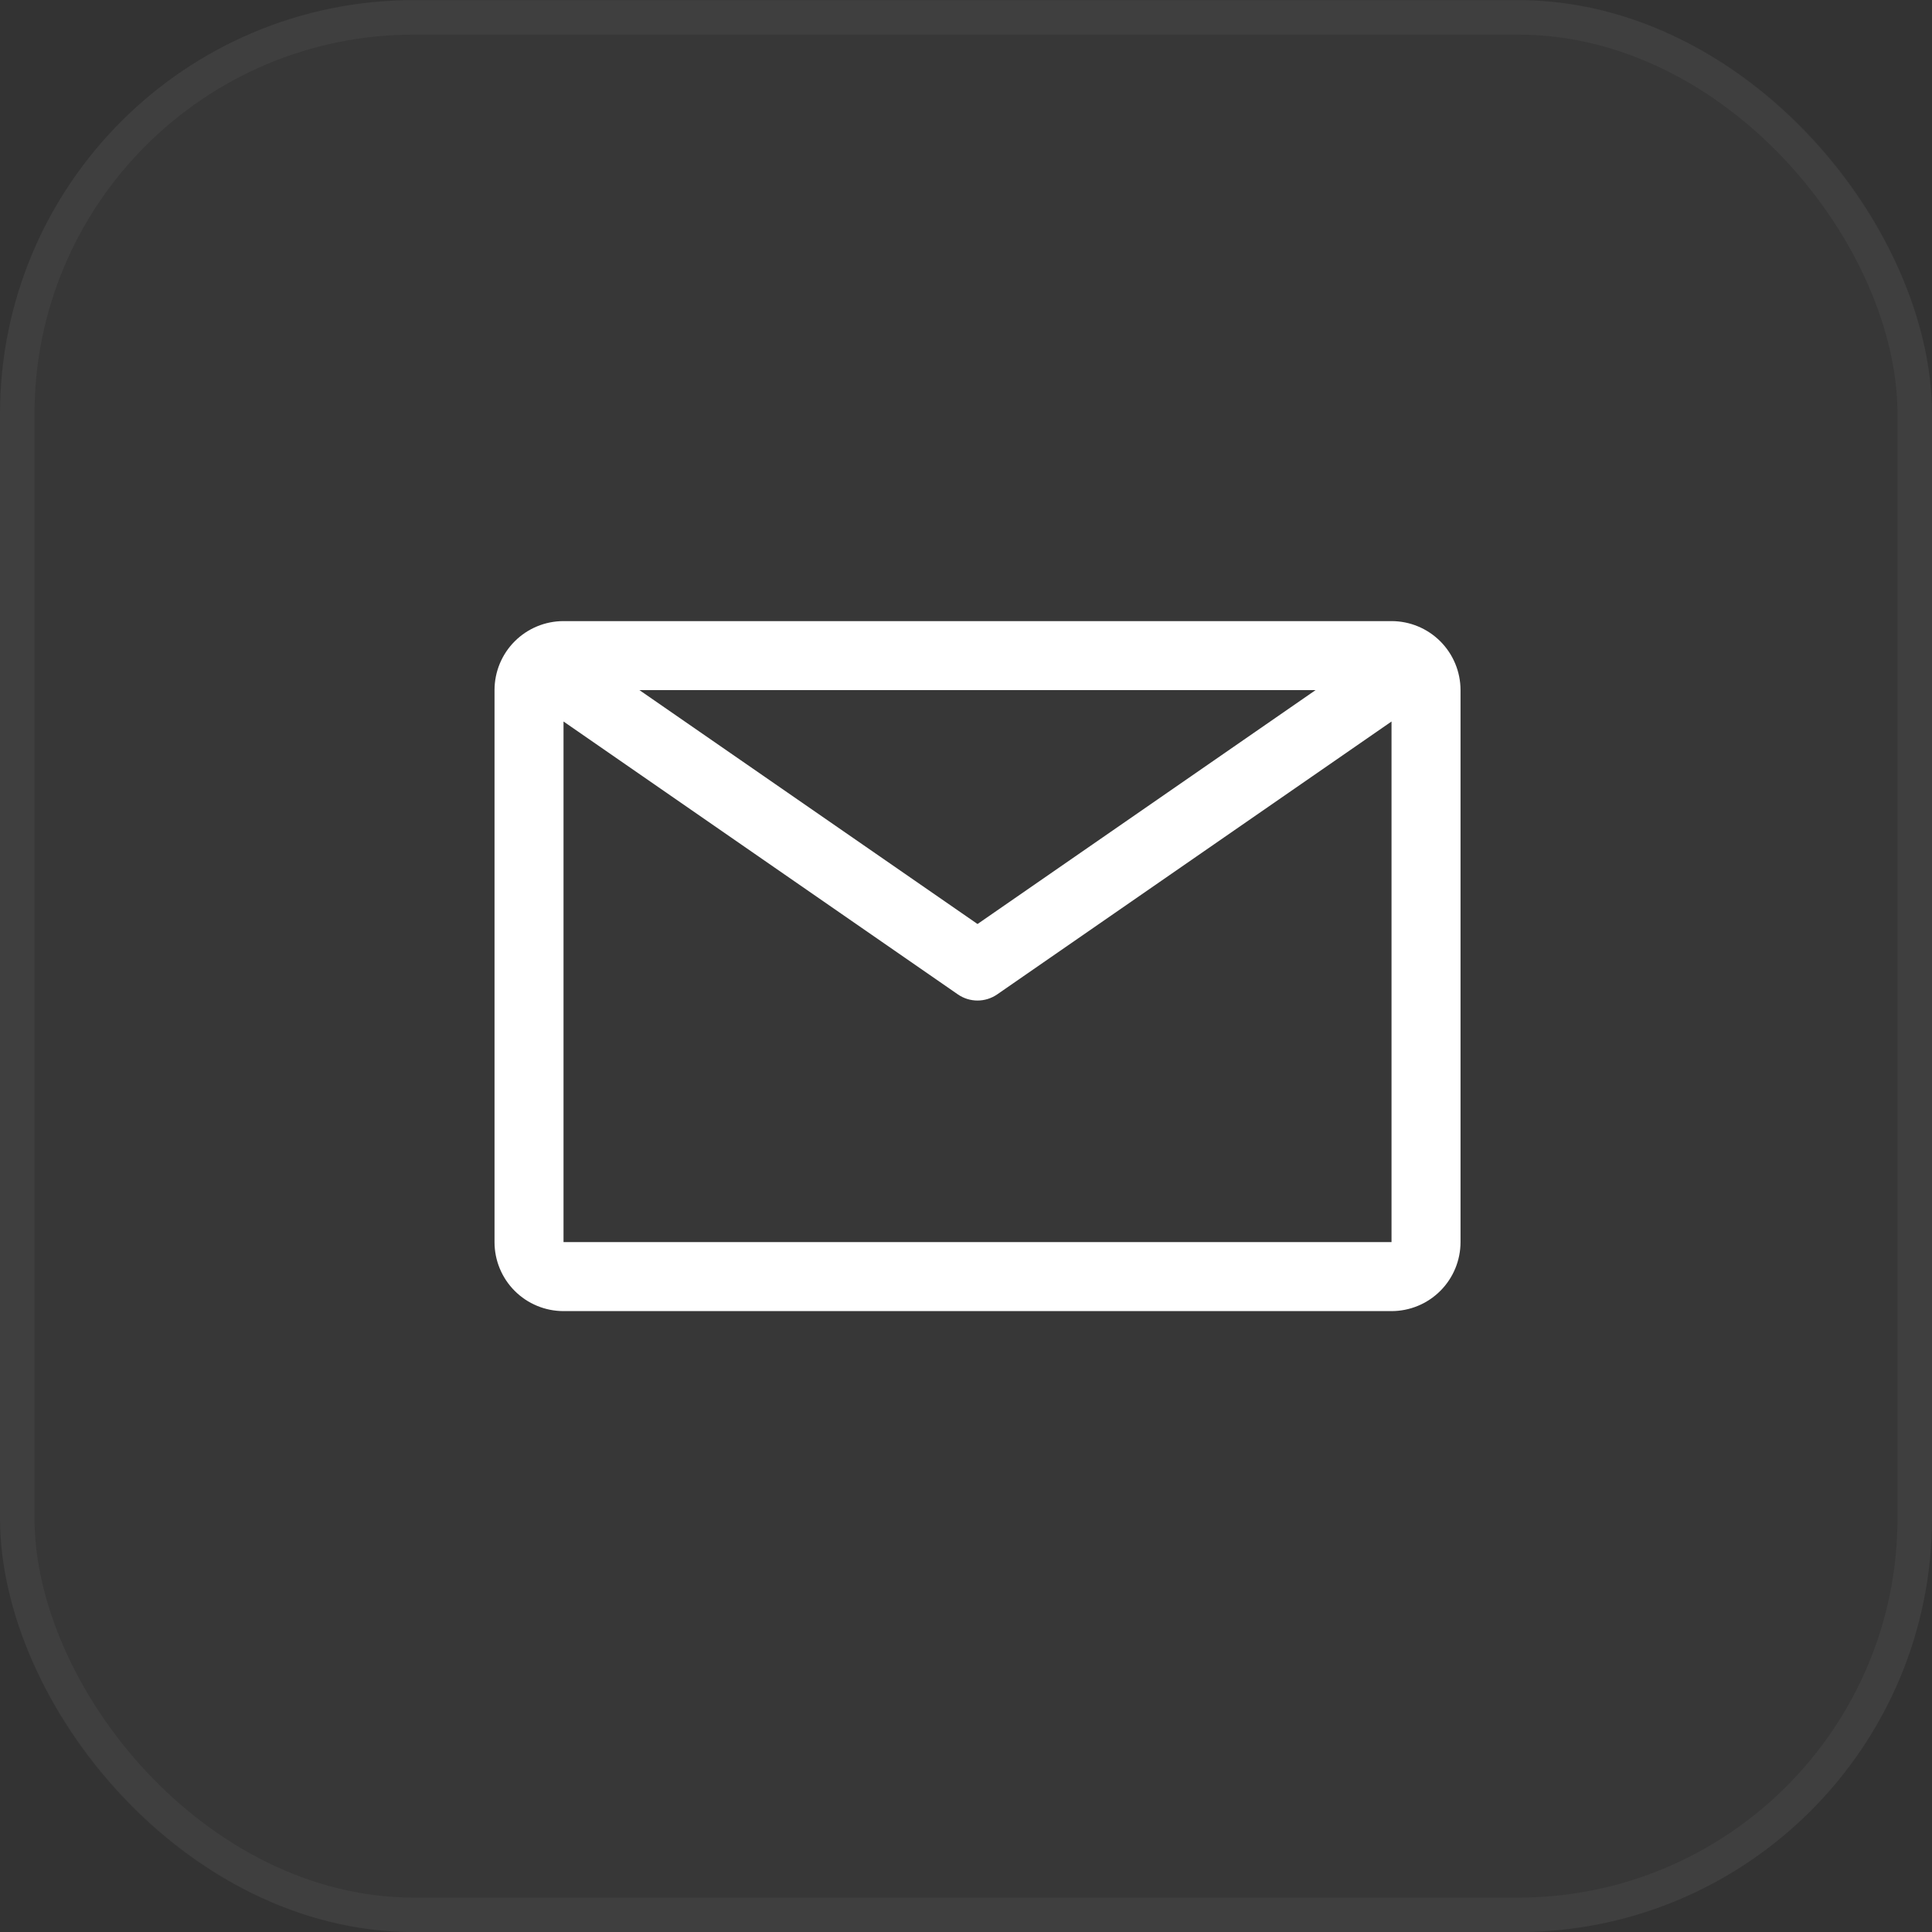
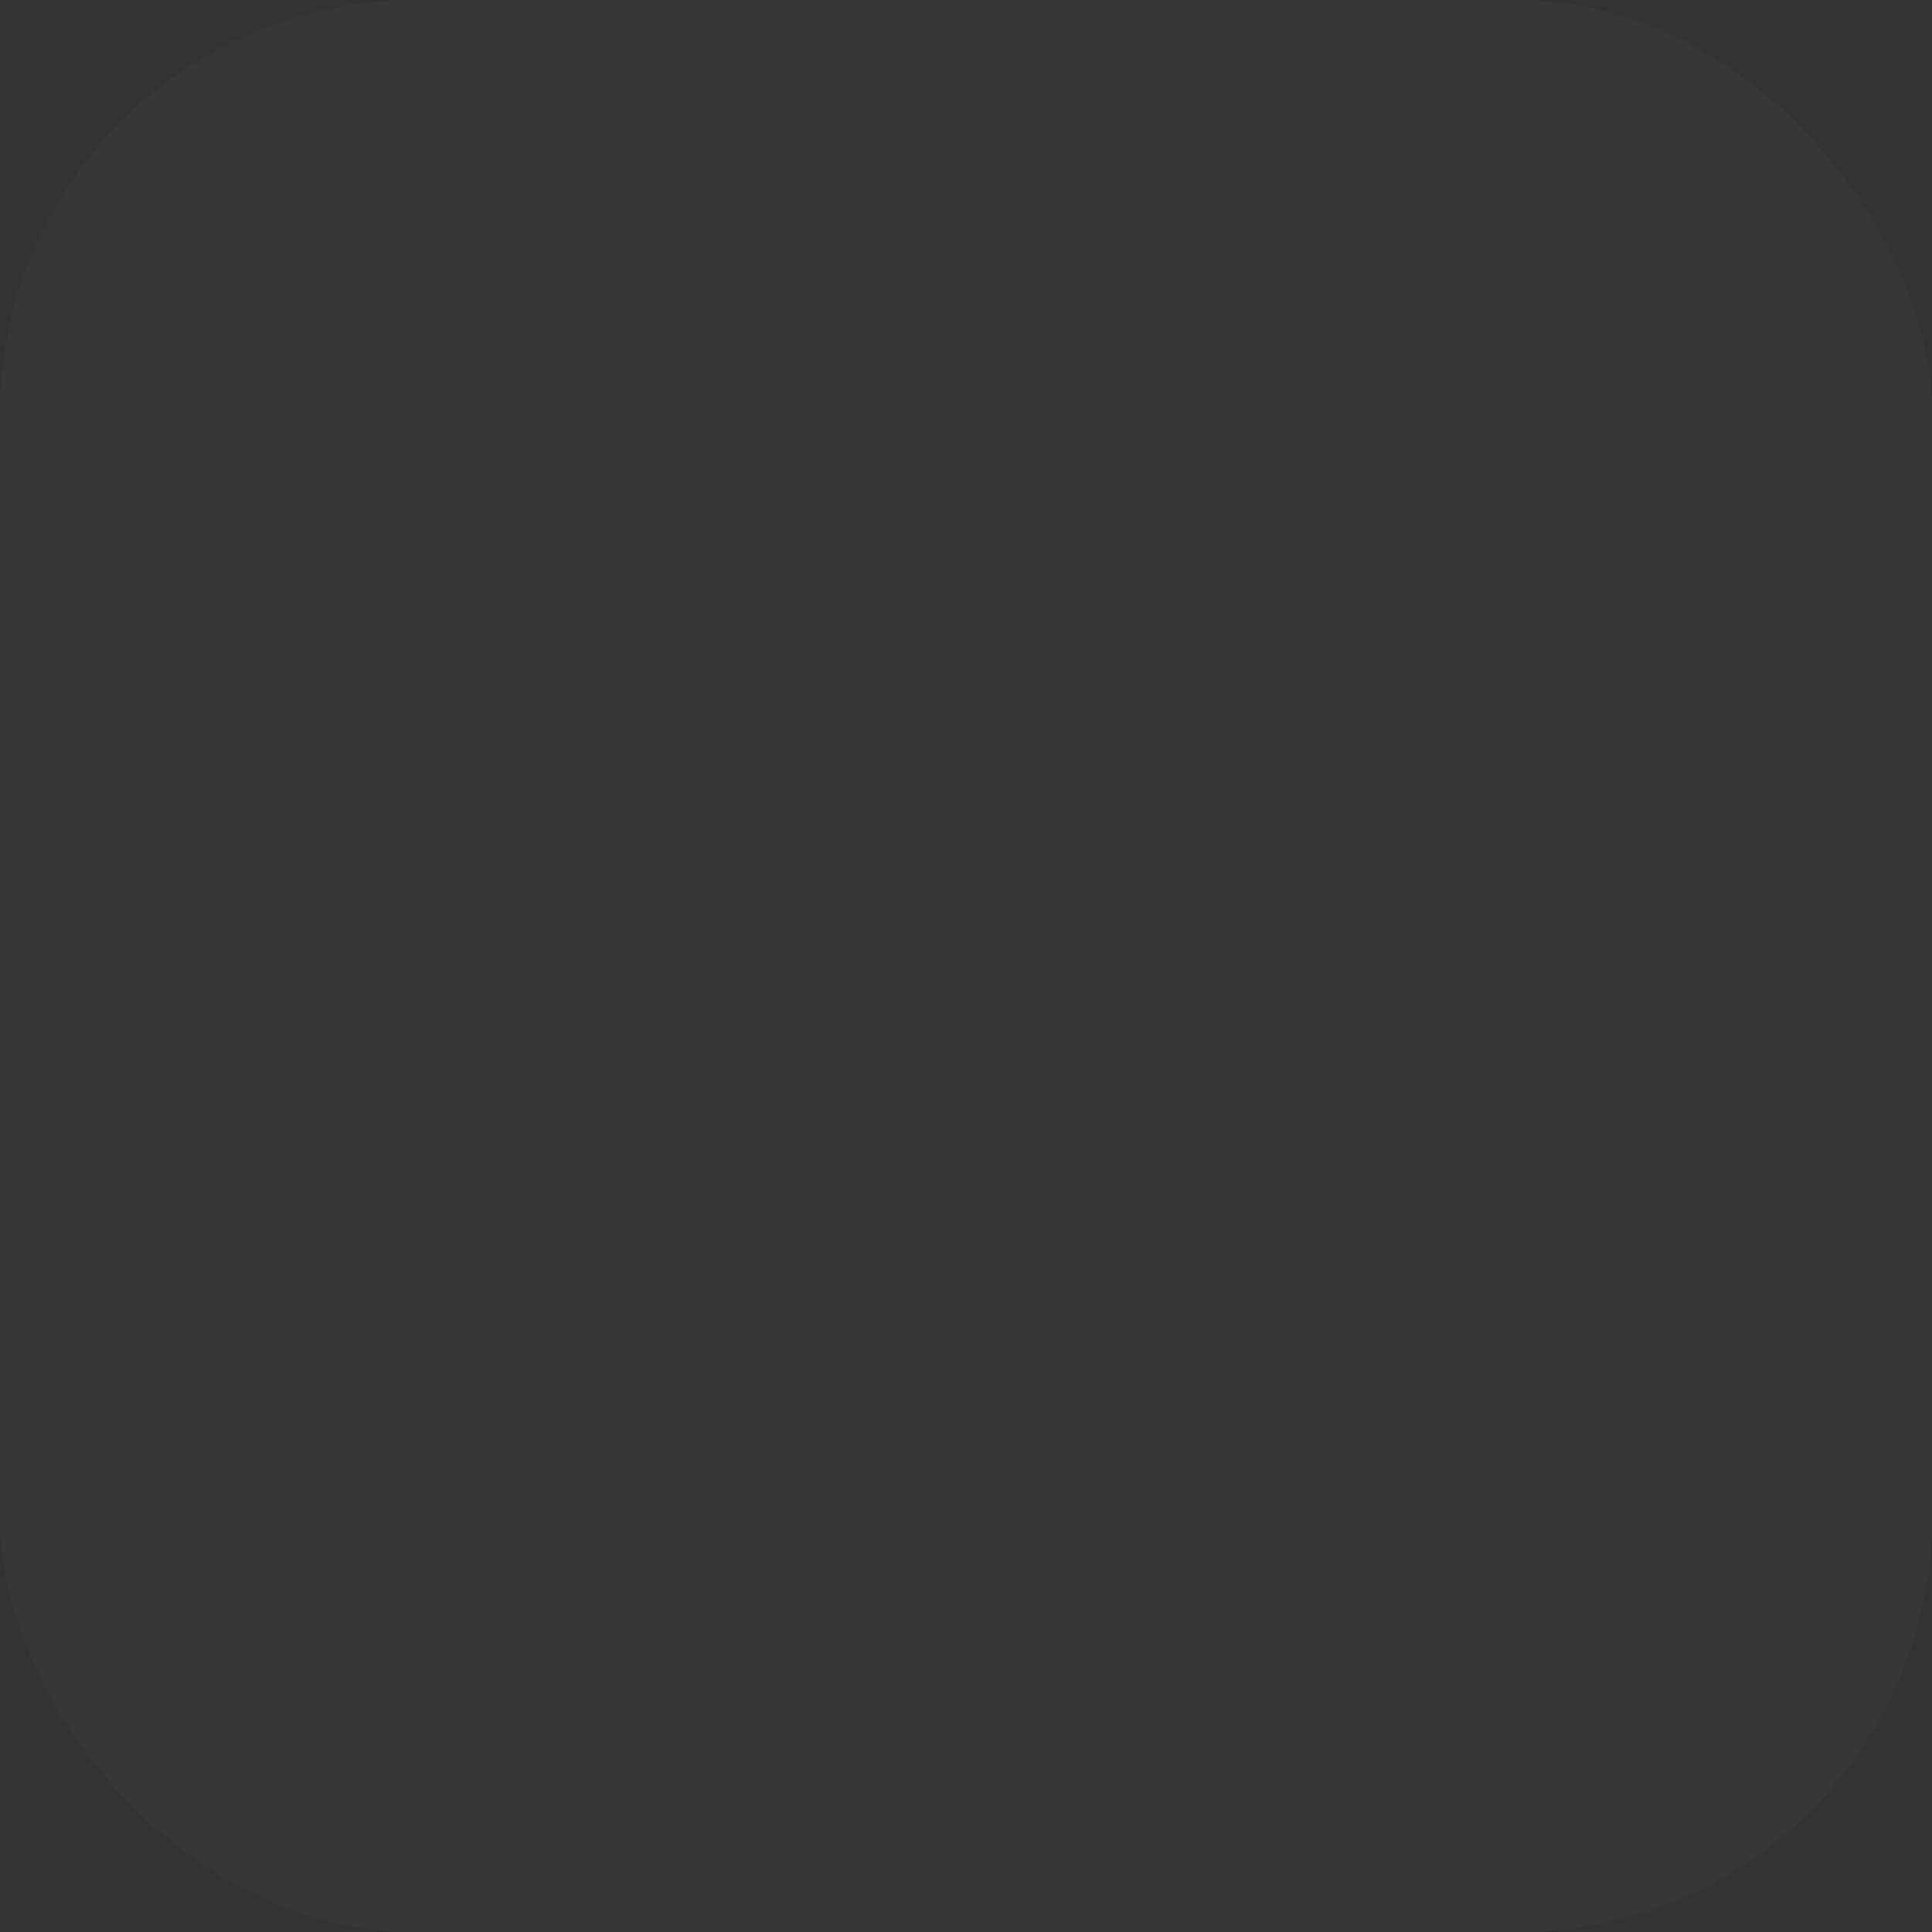
<svg xmlns="http://www.w3.org/2000/svg" width="56" height="56" viewBox="0 0 56 56" fill="none">
  <rect x="0" y="0" width="56" height="56" fill="#333333" stroke="none" />
  <rect y="0.003" width="56" height="56" rx="12" fill="white" fill-opacity="0.02" />
-   <rect x="0.5" y="0.503" width="55" height="55" rx="11.5" stroke="white" stroke-opacity="0.04" />
-   <path d="M40.334 18.003H16.334C15.803 18.003 15.294 18.214 14.919 18.589C14.544 18.964 14.334 19.473 14.334 20.003V36.003C14.334 36.533 14.544 37.042 14.919 37.417C15.294 37.792 15.803 38.003 16.334 38.003H40.334C40.864 38.003 41.373 37.792 41.748 37.417C42.123 37.042 42.334 36.533 42.334 36.003V20.003C42.334 19.473 42.123 18.964 41.748 18.589C41.373 18.214 40.864 18.003 40.334 18.003ZM38.133 20.003L28.334 26.783L18.534 20.003H38.133ZM16.334 36.003V20.913L27.764 28.823C27.931 28.939 28.13 29.001 28.334 29.001C28.537 29.001 28.736 28.939 28.904 28.823L40.334 20.913V36.003H16.334Z" fill="white" />
</svg>